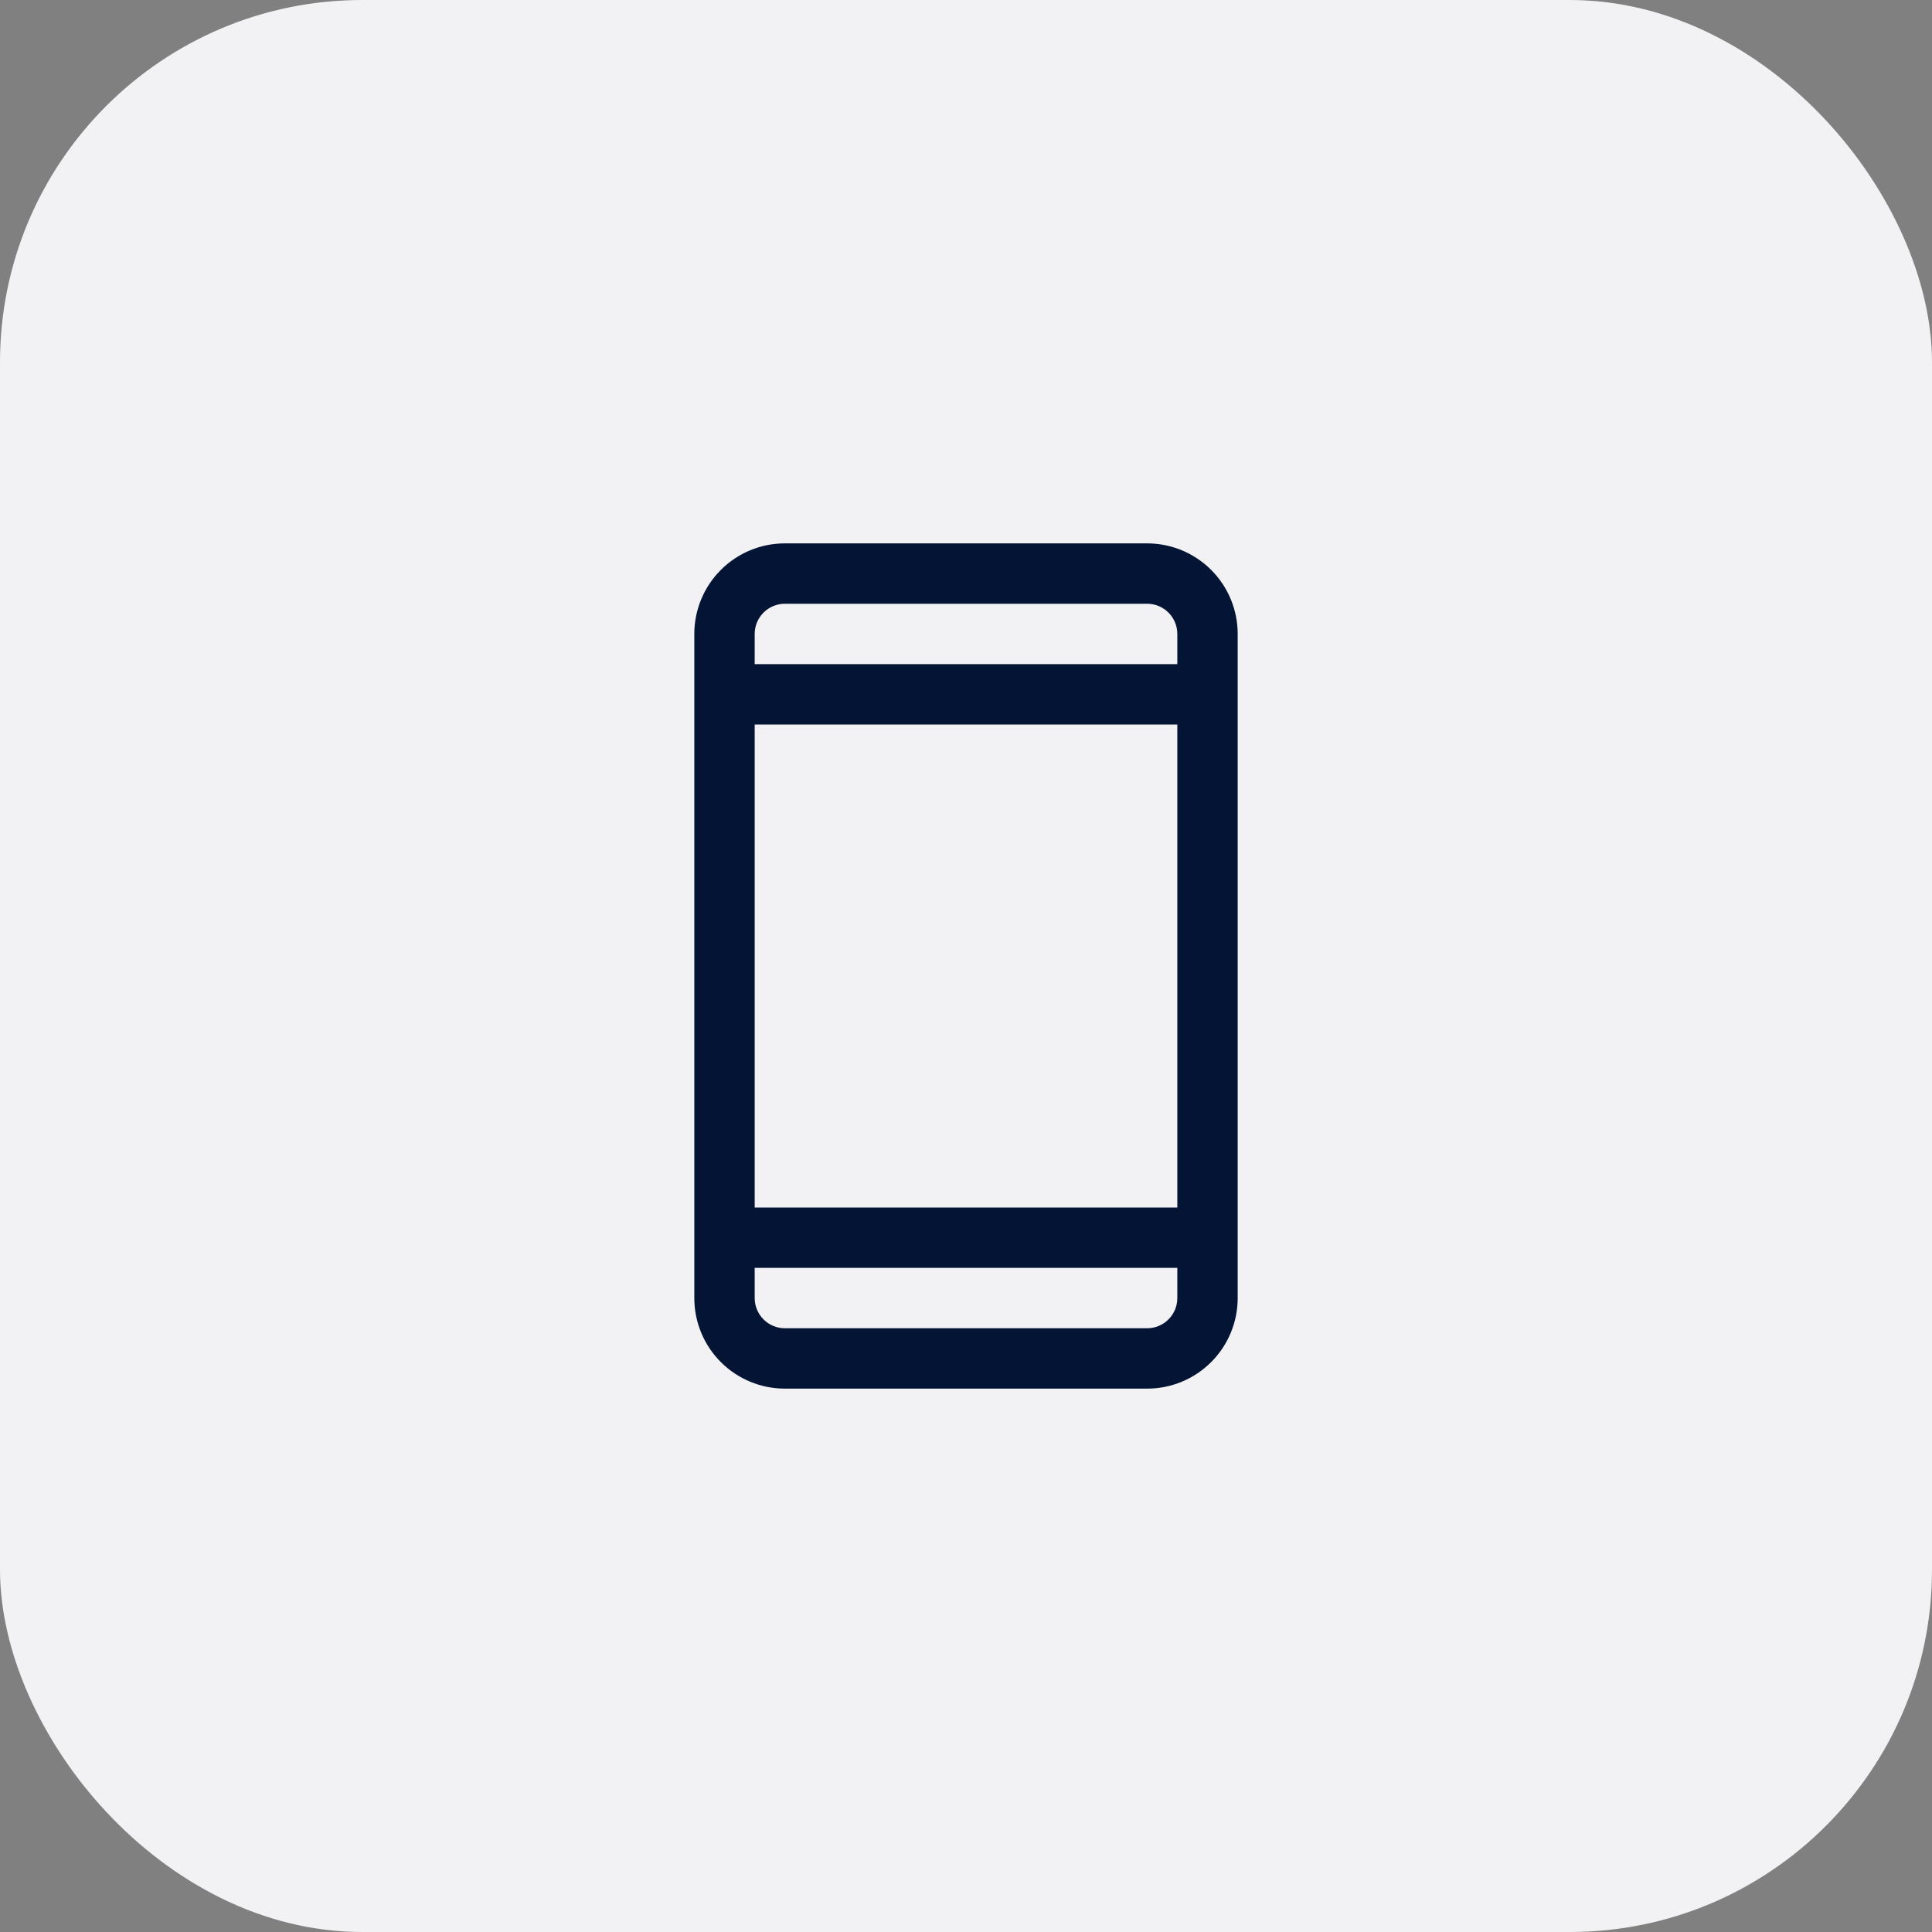
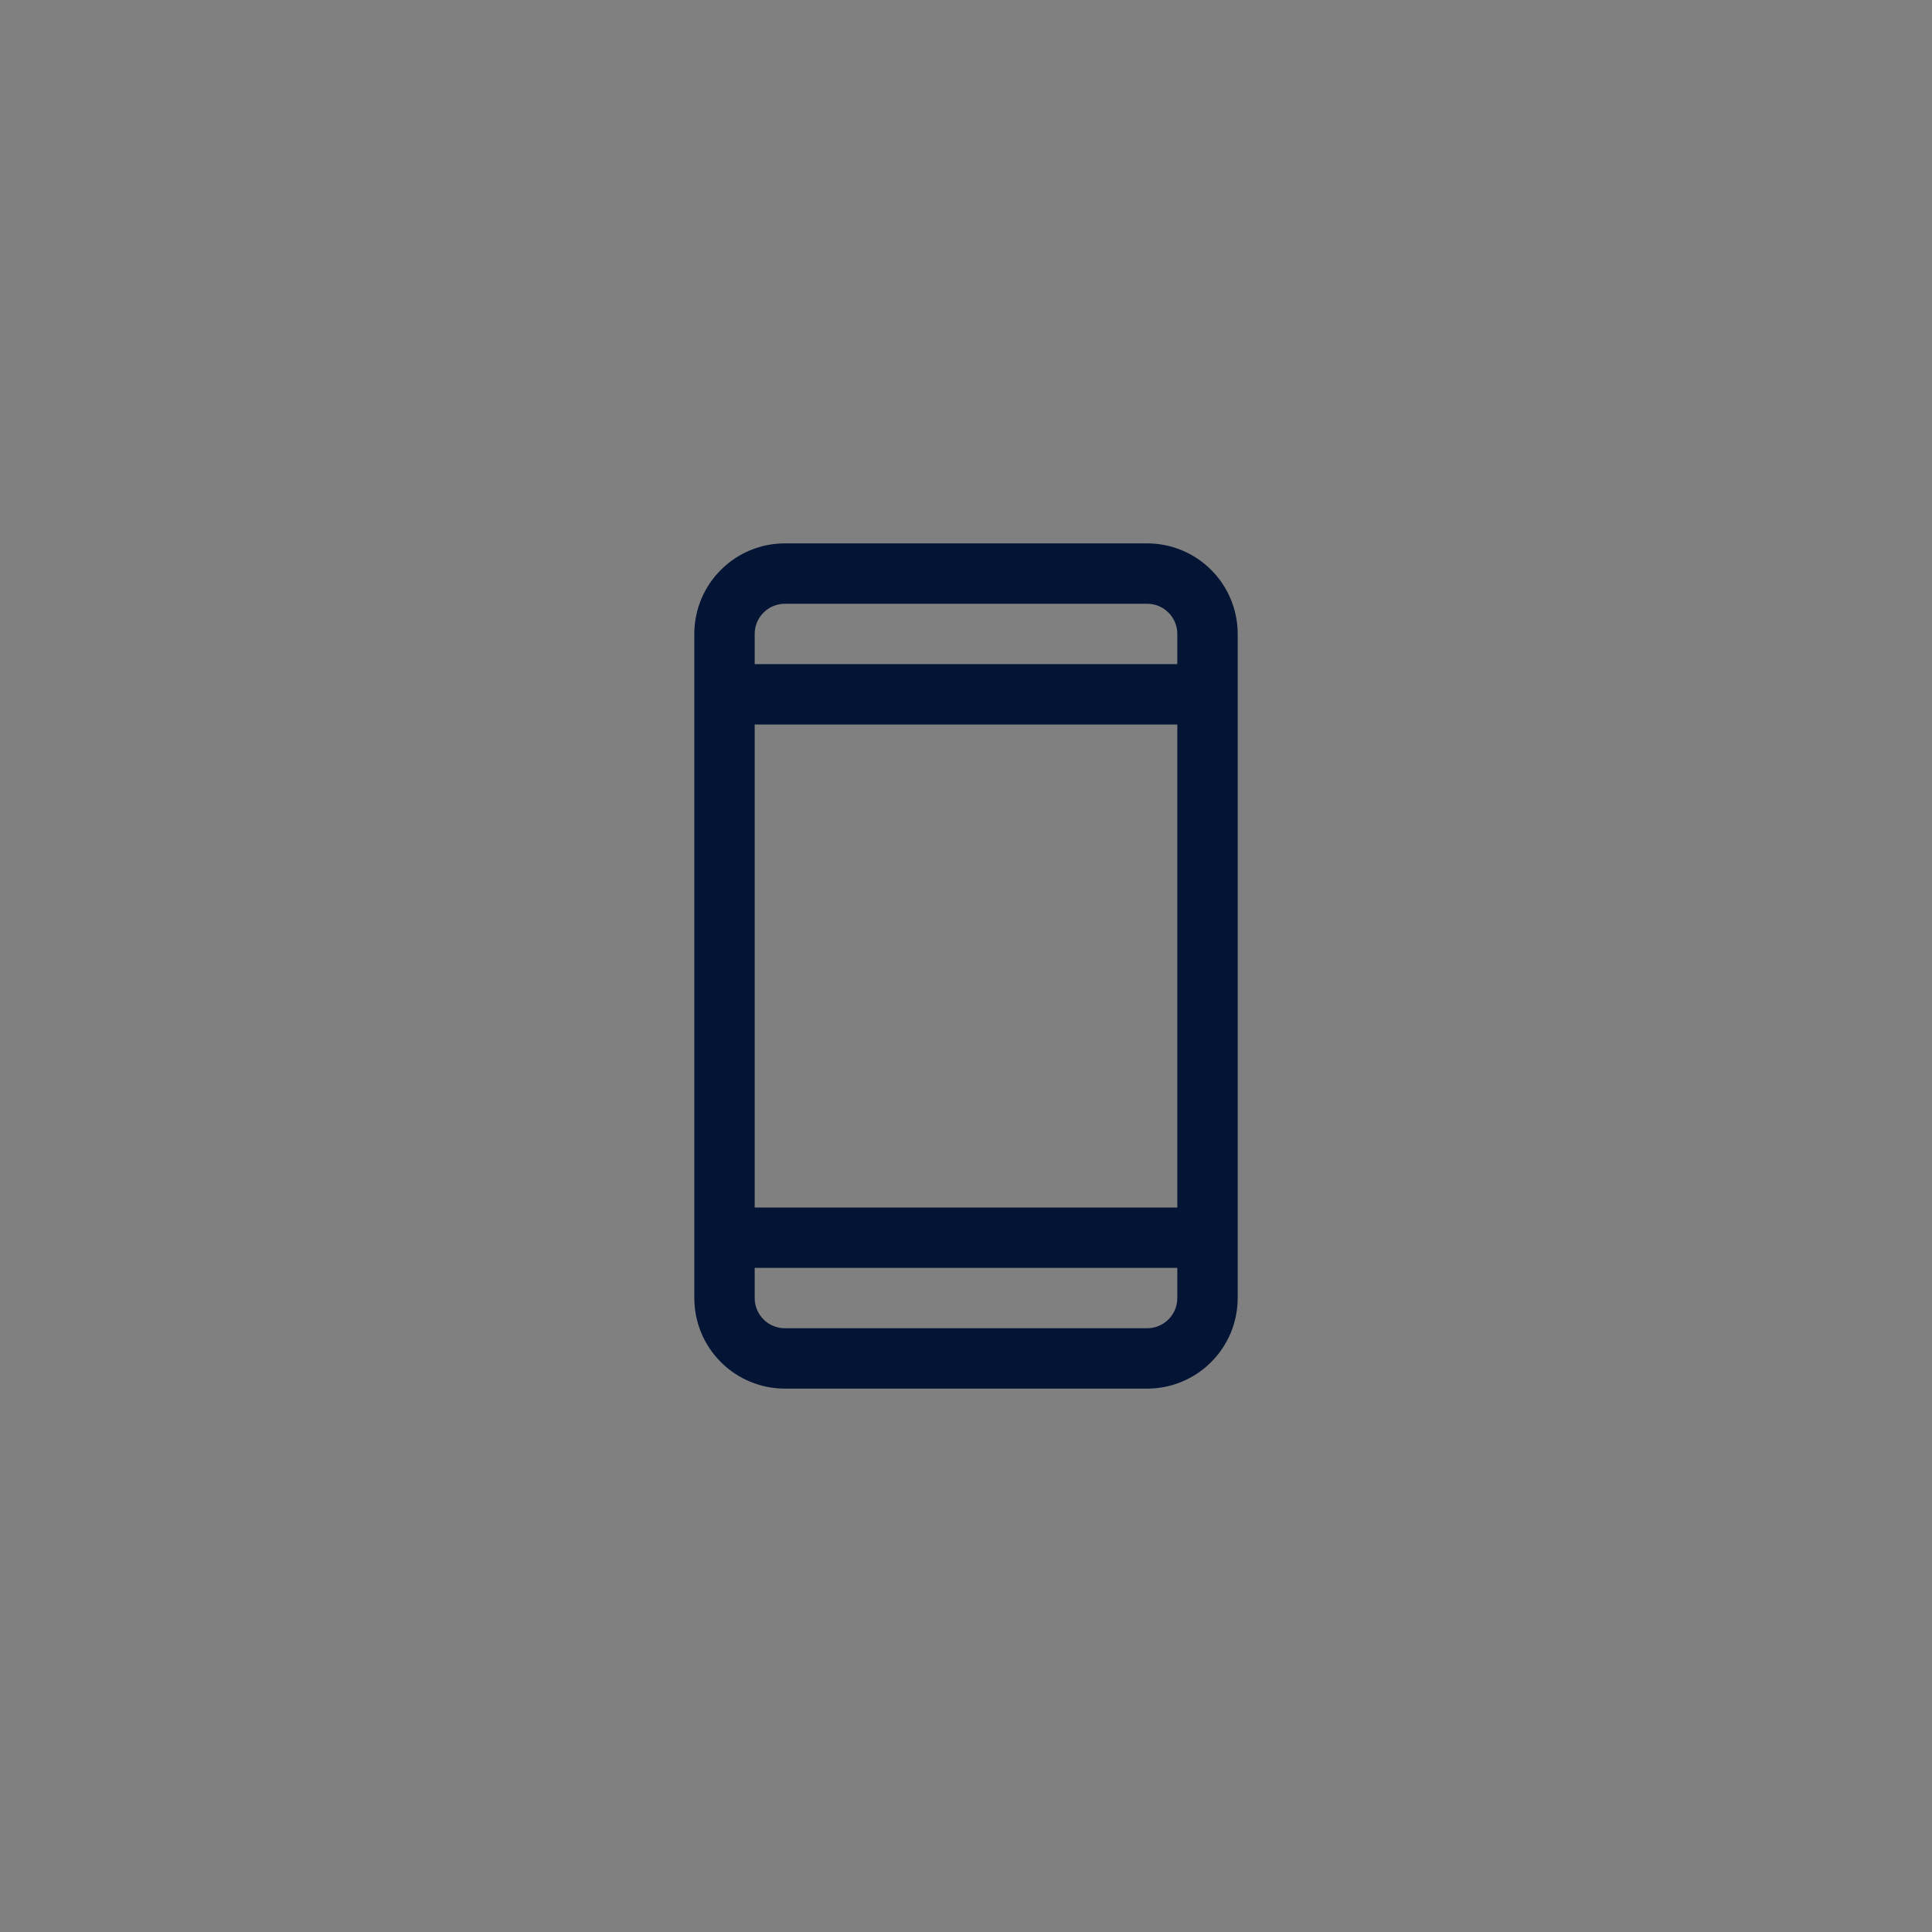
<svg xmlns="http://www.w3.org/2000/svg" width="64" height="64" viewBox="0 0 64 64" fill="none">
  <rect x="0" y="0" width="64" height="64" fill="#808080" stroke="none" />
-   <rect width="64" height="64" rx="12" fill="#F2F1F3" />
  <path d="M38 18H26C25.204 18 24.441 18.316 23.879 18.879C23.316 19.441 23 20.204 23 21V43C23 43.796 23.316 44.559 23.879 45.121C24.441 45.684 25.204 46 26 46H38C38.796 46 39.559 45.684 40.121 45.121C40.684 44.559 41 43.796 41 43V21C41 20.204 40.684 19.441 40.121 18.879C39.559 18.316 38.796 18 38 18ZM25 24H39V40H25V24ZM26 20H38C38.265 20 38.52 20.105 38.707 20.293C38.895 20.48 39 20.735 39 21V22H25V21C25 20.735 25.105 20.48 25.293 20.293C25.48 20.105 25.735 20 26 20ZM38 44H26C25.735 44 25.48 43.895 25.293 43.707C25.105 43.52 25 43.265 25 43V42H39V43C39 43.265 38.895 43.52 38.707 43.707C38.52 43.895 38.265 44 38 44Z" fill="#031435" />
</svg>